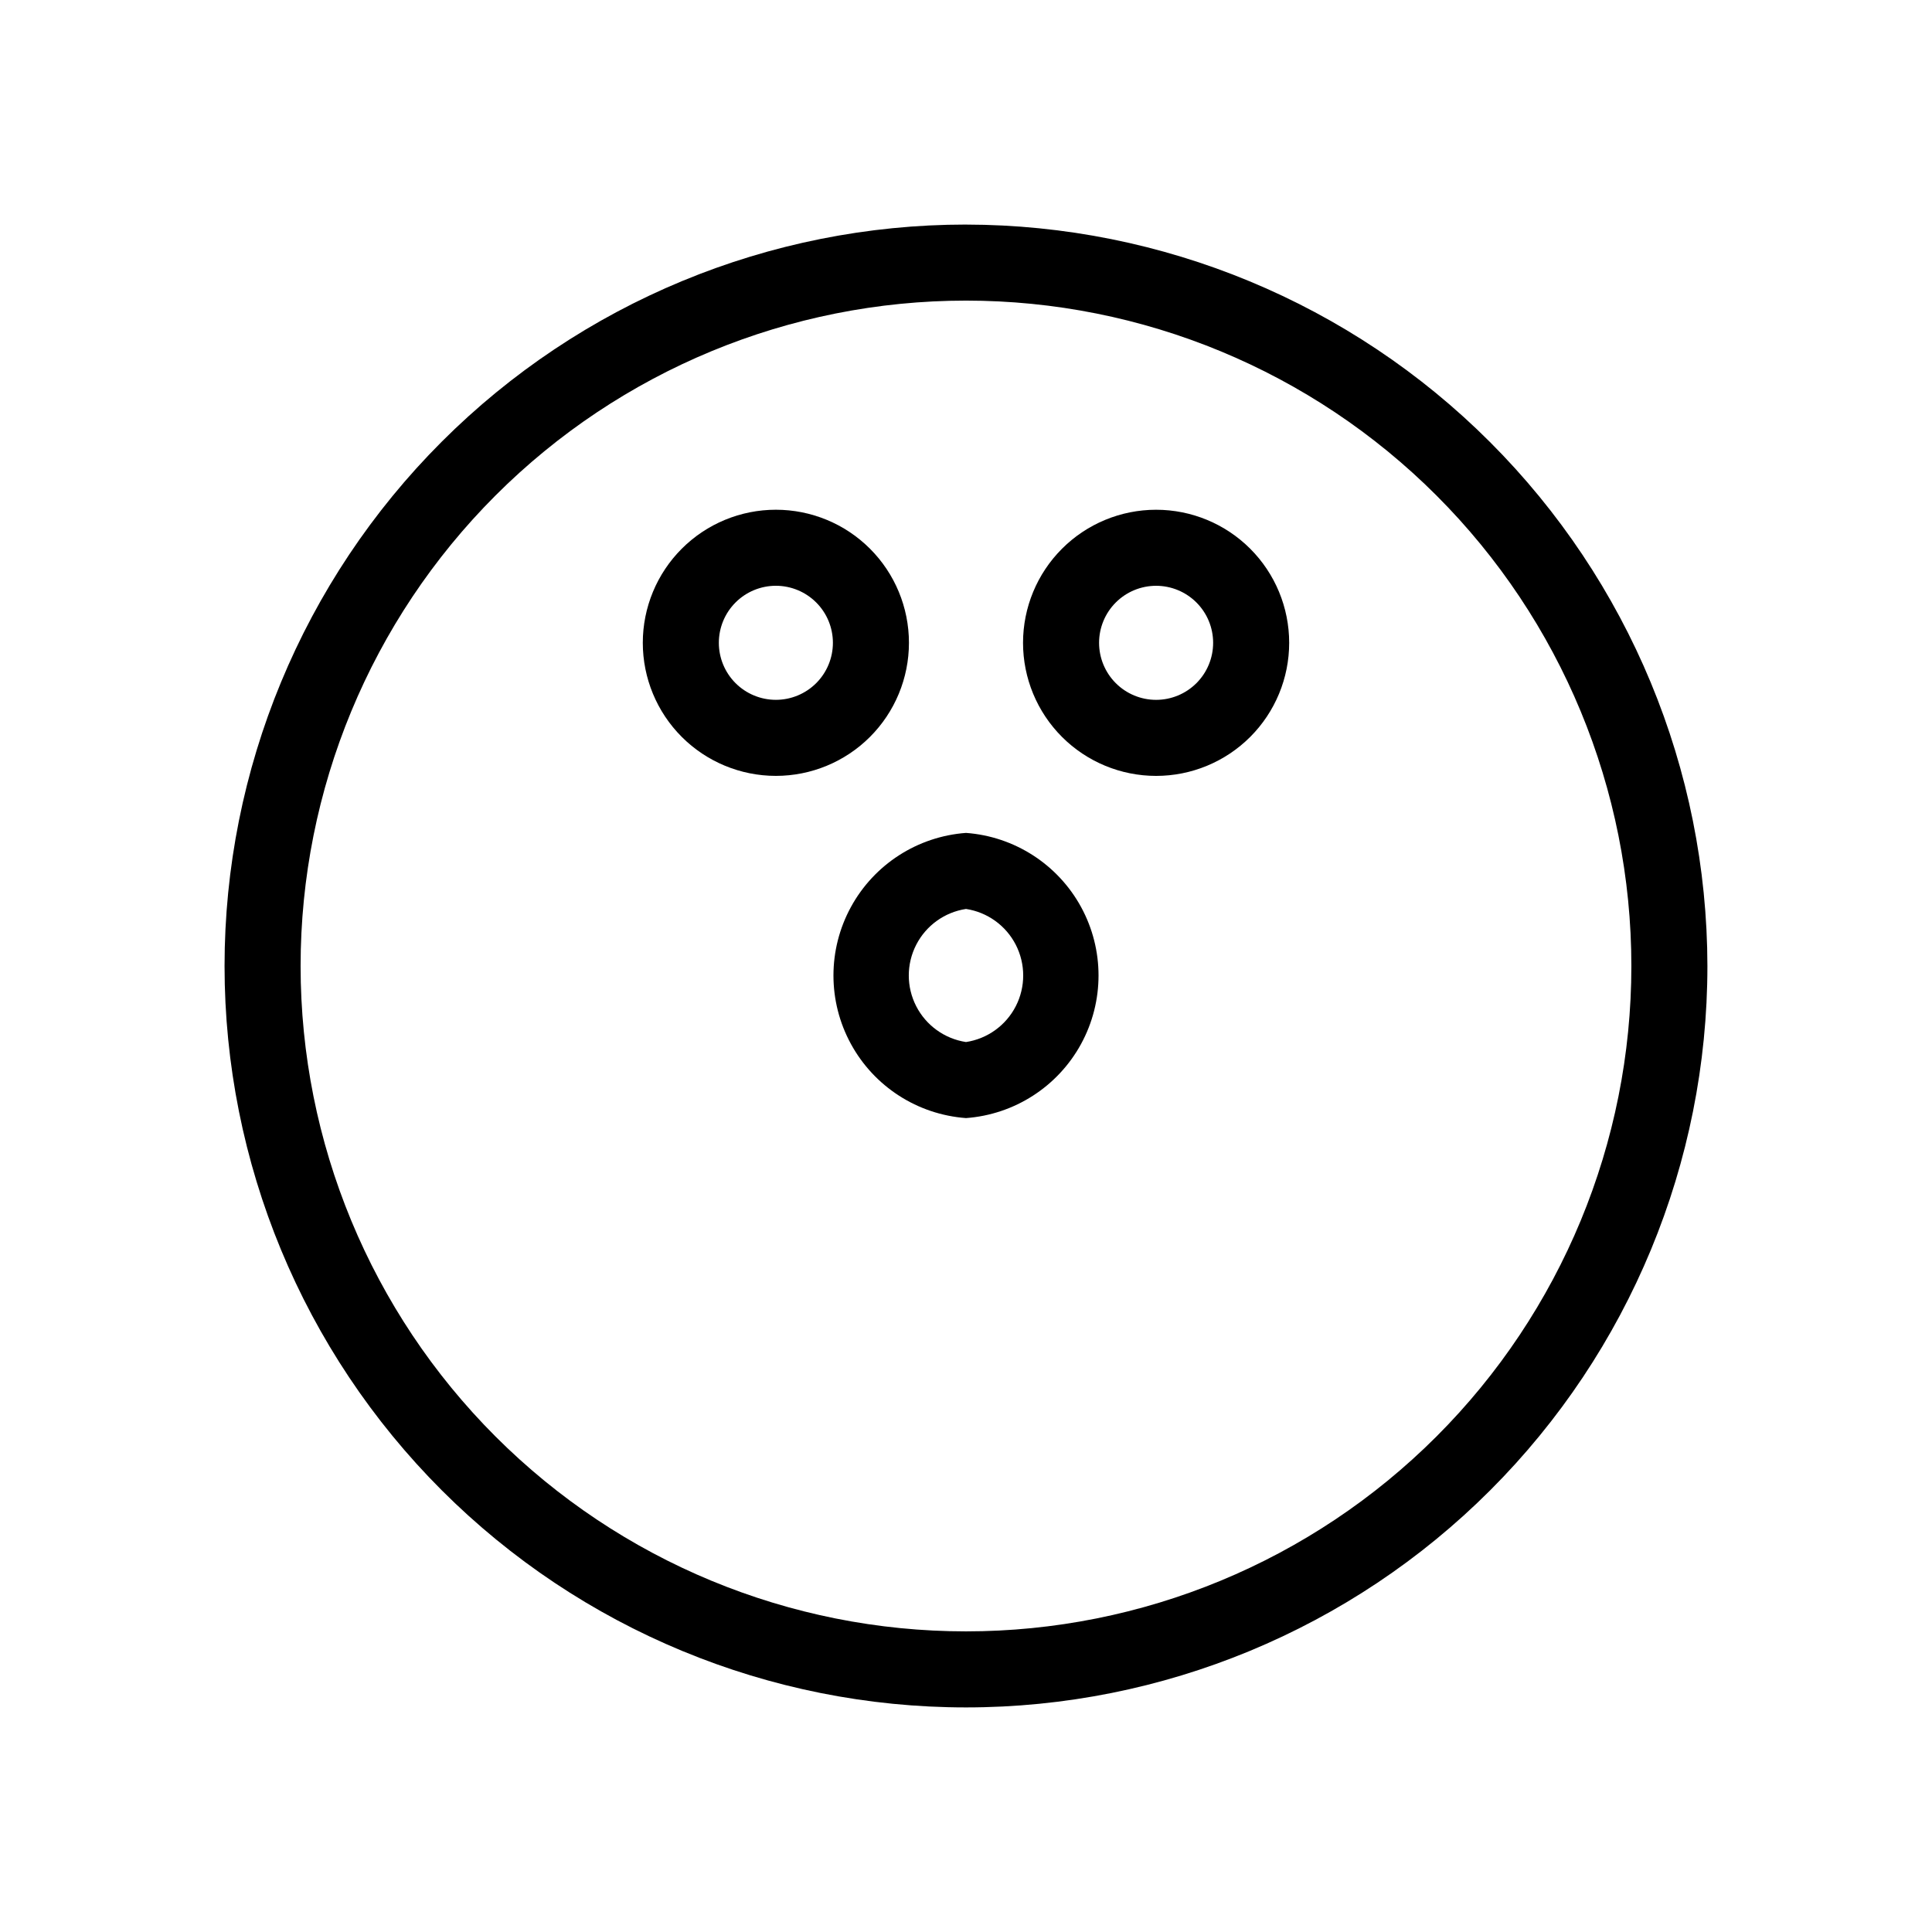
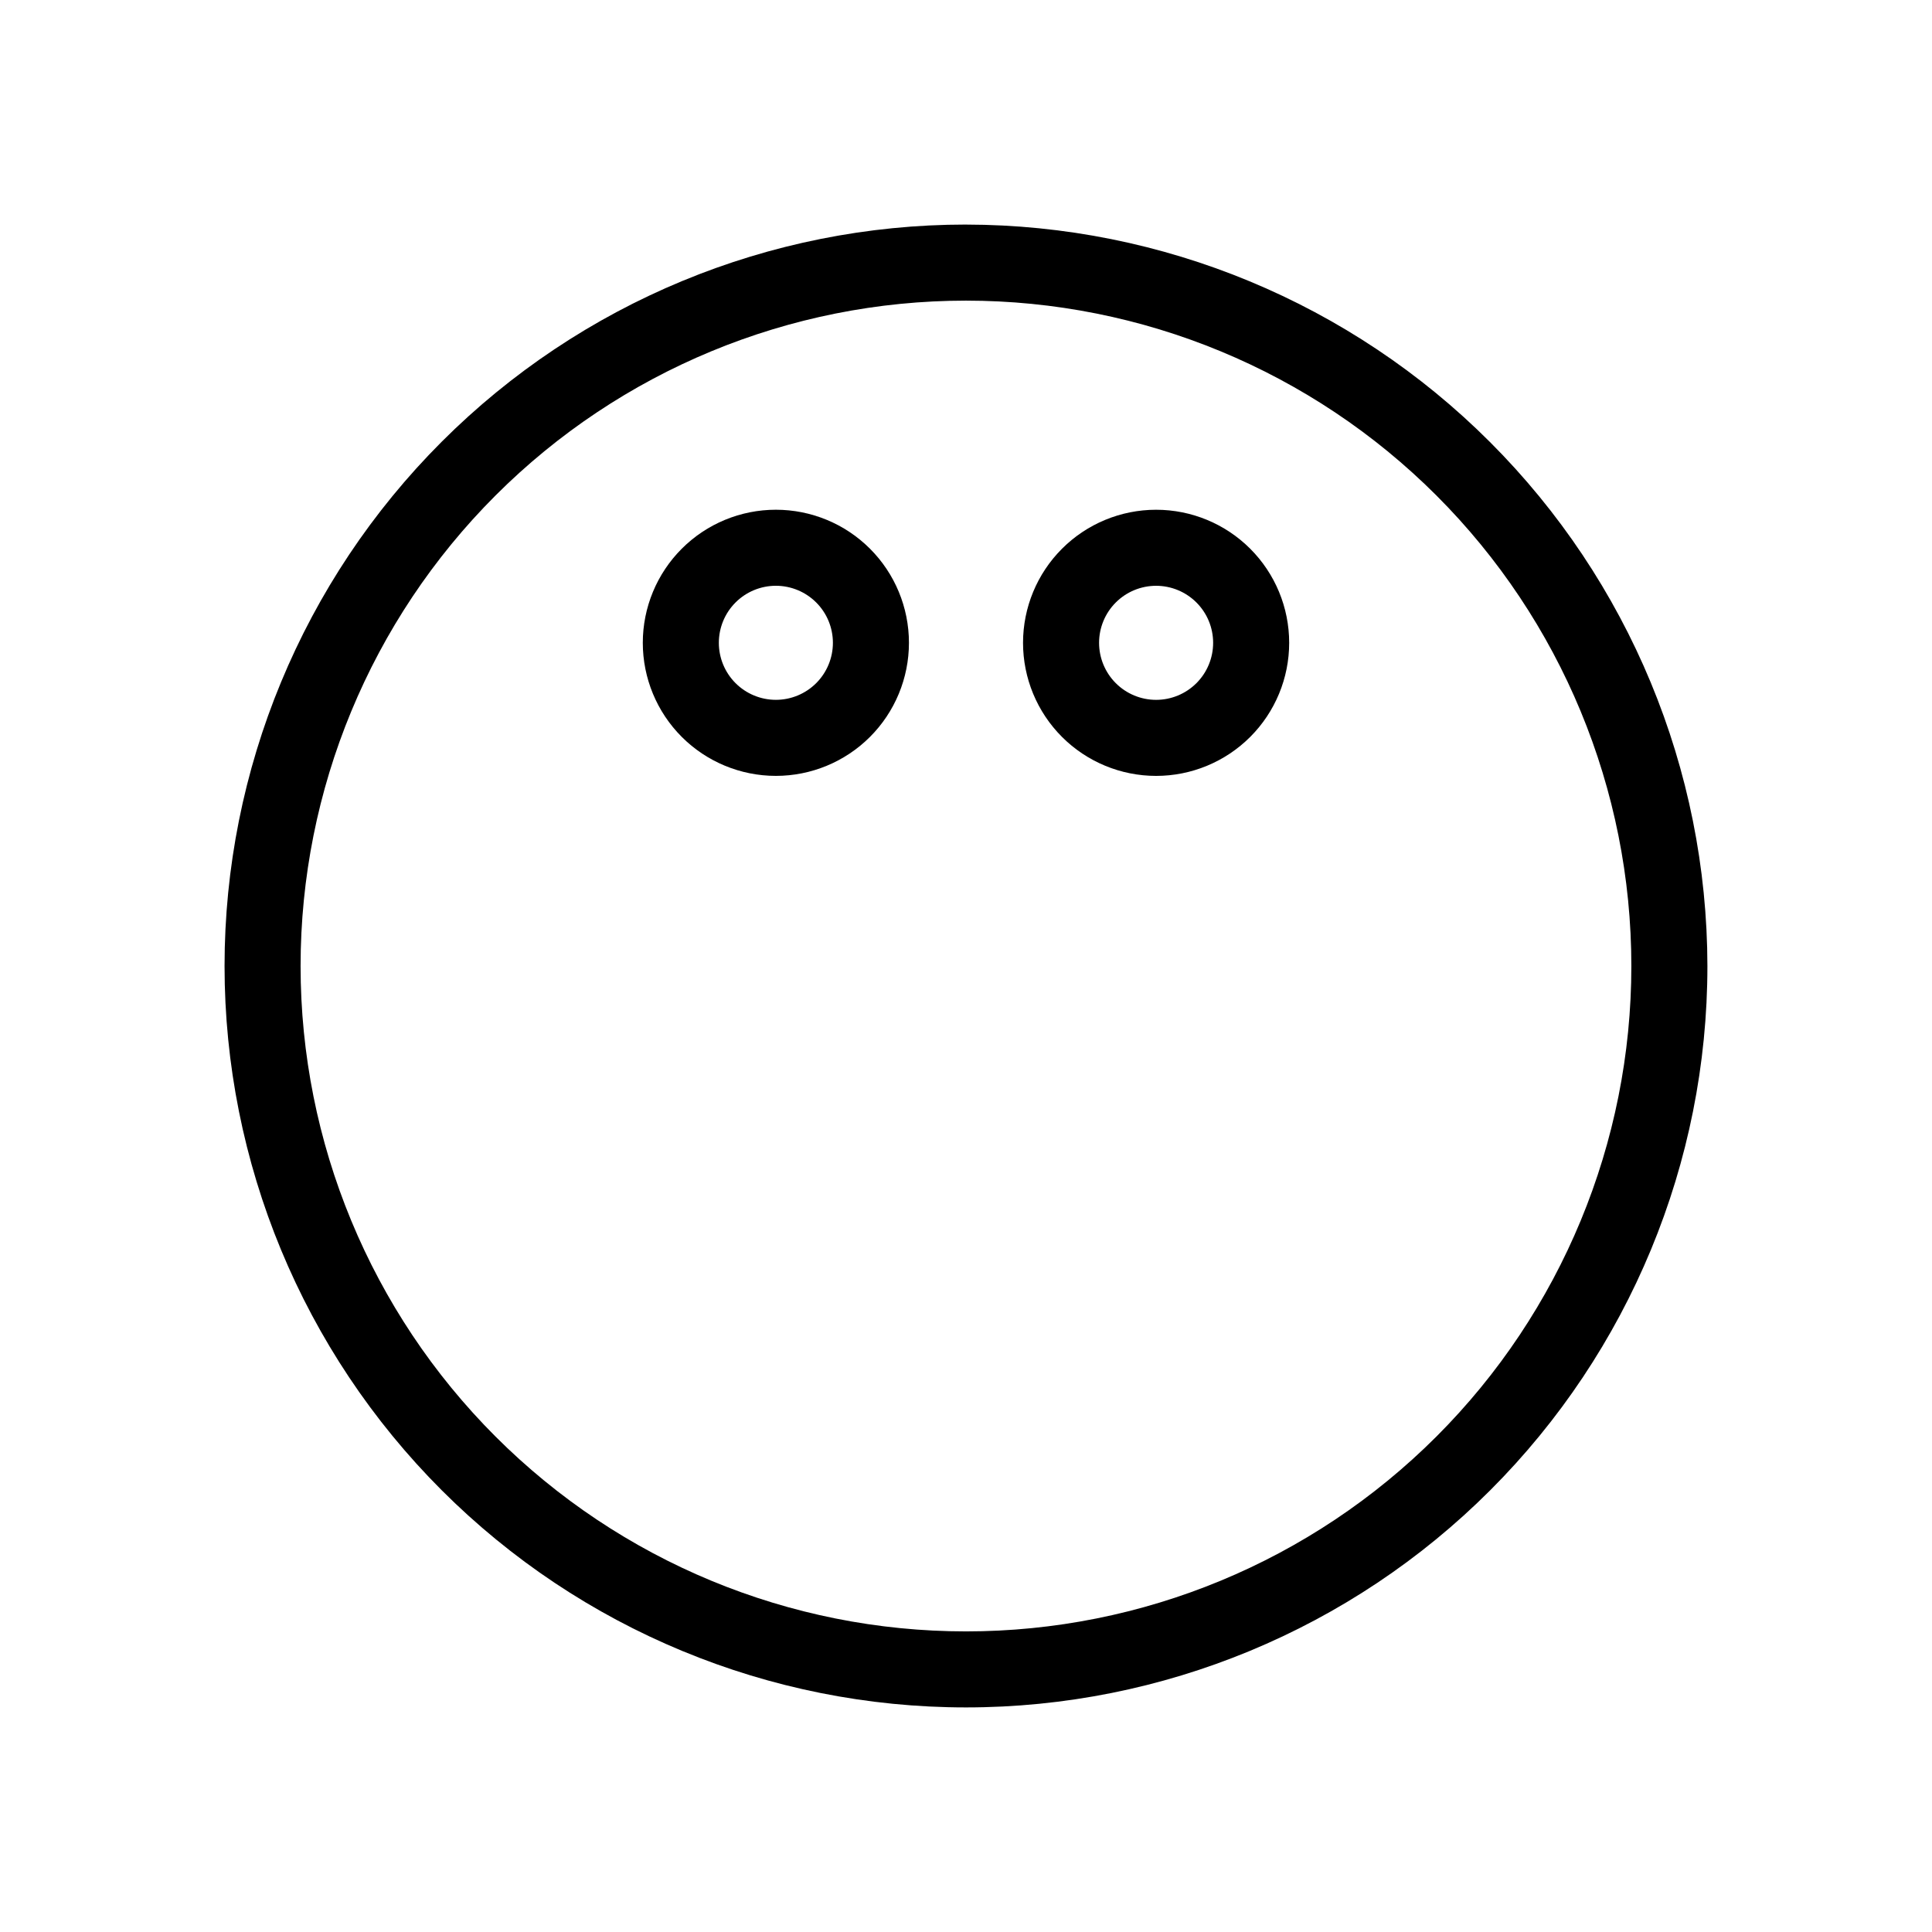
<svg xmlns="http://www.w3.org/2000/svg" fill="#000000" width="800px" height="800px" version="1.1" viewBox="144 144 512 512">
  <g>
-     <path d="m400 203.51c-52.113 0-102.09 20.703-138.94 57.551s-57.551 86.824-57.551 138.94c0 52.109 20.703 102.09 57.551 138.93s86.824 57.551 138.94 57.551c52.109 0 102.09-20.703 138.93-57.551s57.551-86.824 57.551-138.93c-0.066-52.094-20.789-102.03-57.625-138.86-36.832-36.836-86.77-57.559-138.86-57.625zm0 372.82c-46.77 0-91.617-18.578-124.69-51.648-33.07-33.066-51.648-77.918-51.648-124.68 0-46.77 18.578-91.617 51.648-124.69s77.918-51.648 124.69-51.648c46.766 0 91.617 18.578 124.68 51.648 33.07 33.07 51.648 77.918 51.648 124.69 0 46.766-18.578 91.617-51.648 124.68-33.066 33.07-77.918 51.648-124.68 51.648z" />
+     <path d="m400 203.51c-52.113 0-102.09 20.703-138.94 57.551s-57.551 86.824-57.551 138.94c0 52.109 20.703 102.09 57.551 138.93s86.824 57.551 138.94 57.551c52.109 0 102.09-20.703 138.93-57.551s57.551-86.824 57.551-138.93c-0.066-52.094-20.789-102.03-57.625-138.86-36.832-36.836-86.77-57.559-138.86-57.625m0 372.82c-46.77 0-91.617-18.578-124.69-51.648-33.07-33.066-51.648-77.918-51.648-124.68 0-46.77 18.578-91.617 51.648-124.69s77.918-51.648 124.69-51.648c46.766 0 91.617 18.578 124.68 51.648 33.07 33.07 51.648 77.918 51.648 124.69 0 46.766-18.578 91.617-51.648 124.68-33.066 33.07-77.918 51.648-124.68 51.648z" />
    <path d="m384.88 314.35c0-9.355-3.715-18.324-10.328-24.938-6.613-6.613-15.582-10.328-24.938-10.328-9.352 0-18.324 3.715-24.938 10.328-6.613 6.613-10.328 15.582-10.328 24.938 0 9.352 3.715 18.324 10.328 24.938 6.613 6.613 15.586 10.328 24.938 10.328 9.355 0 18.324-3.715 24.938-10.328 6.613-6.613 10.328-15.586 10.328-24.938zm-35.266 15.113c-4.008 0-7.852-1.594-10.688-4.426-2.836-2.836-4.426-6.68-4.426-10.688 0-4.008 1.59-7.856 4.426-10.688 2.836-2.836 6.68-4.426 10.688-4.426 4.008 0 7.852 1.59 10.688 4.426 2.836 2.832 4.426 6.68 4.426 10.688 0 4.008-1.59 7.852-4.426 10.688-2.836 2.832-6.68 4.426-10.688 4.426z" />
    <path d="m450.38 279.09c-9.352 0-18.324 3.715-24.938 10.328-6.613 6.613-10.328 15.582-10.328 24.938 0 9.352 3.715 18.324 10.328 24.938 6.613 6.613 15.586 10.328 24.938 10.328 9.355 0 18.324-3.715 24.938-10.328 6.613-6.613 10.328-15.586 10.328-24.938 0-9.355-3.715-18.324-10.328-24.938-6.613-6.613-15.582-10.328-24.938-10.328zm0 50.383v-0.004c-4.008 0-7.852-1.594-10.688-4.426-2.832-2.836-4.426-6.68-4.426-10.688 0-4.008 1.594-7.856 4.426-10.688 2.836-2.836 6.68-4.426 10.688-4.426 4.008 0 7.852 1.59 10.688 4.426 2.836 2.832 4.426 6.68 4.426 10.688 0 4.008-1.59 7.852-4.426 10.688-2.836 2.832-6.68 4.426-10.688 4.426z" />
-     <path d="m400 364.73c-12.848 0.941-24.336 8.34-30.5 19.648-6.168 11.305-6.168 24.973 0 36.277 6.164 11.309 17.652 18.707 30.5 19.648 12.844-0.941 24.332-8.34 30.5-19.648 6.164-11.305 6.164-24.973 0-36.277-6.168-11.309-17.656-18.707-30.5-19.648zm0 55.418v0.004c-5.672-0.863-10.586-4.398-13.199-9.504-2.617-5.106-2.617-11.156 0-16.262 2.613-5.106 7.527-8.641 13.199-9.504 5.672 0.863 10.582 4.398 13.199 9.504 2.613 5.106 2.613 11.156 0 16.262-2.617 5.106-7.527 8.641-13.199 9.504z" />
  </g>
</svg>